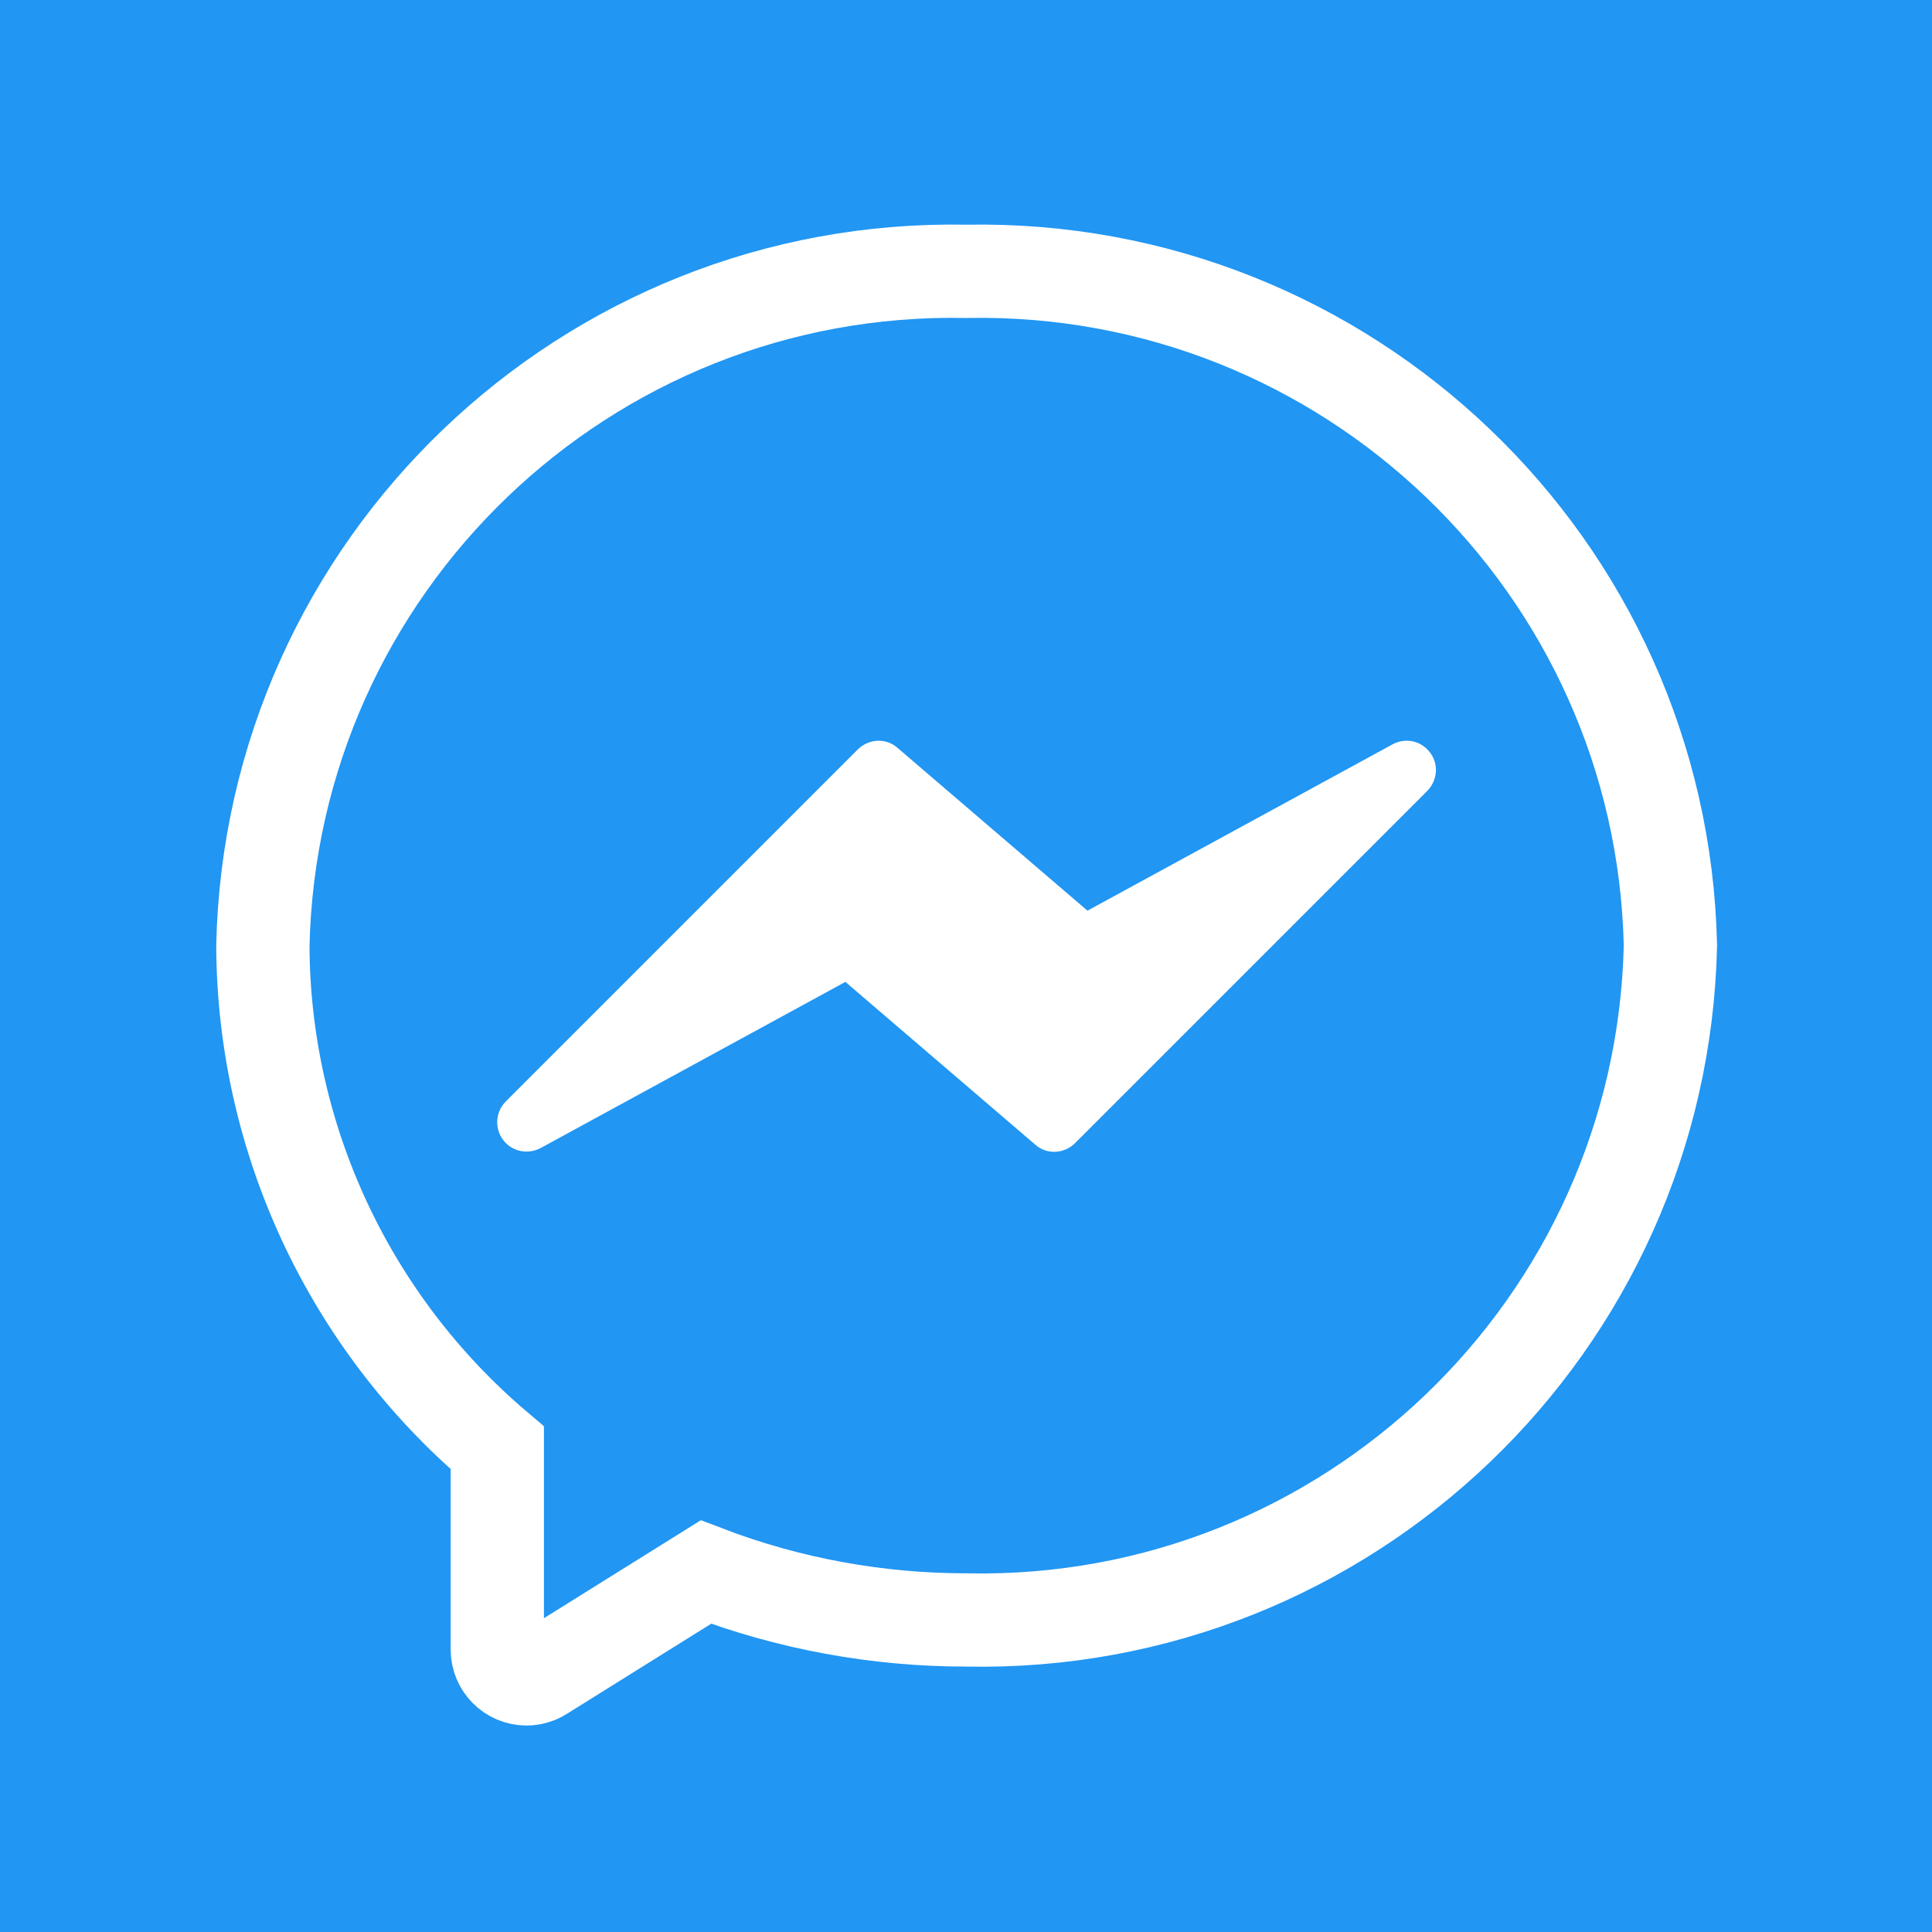
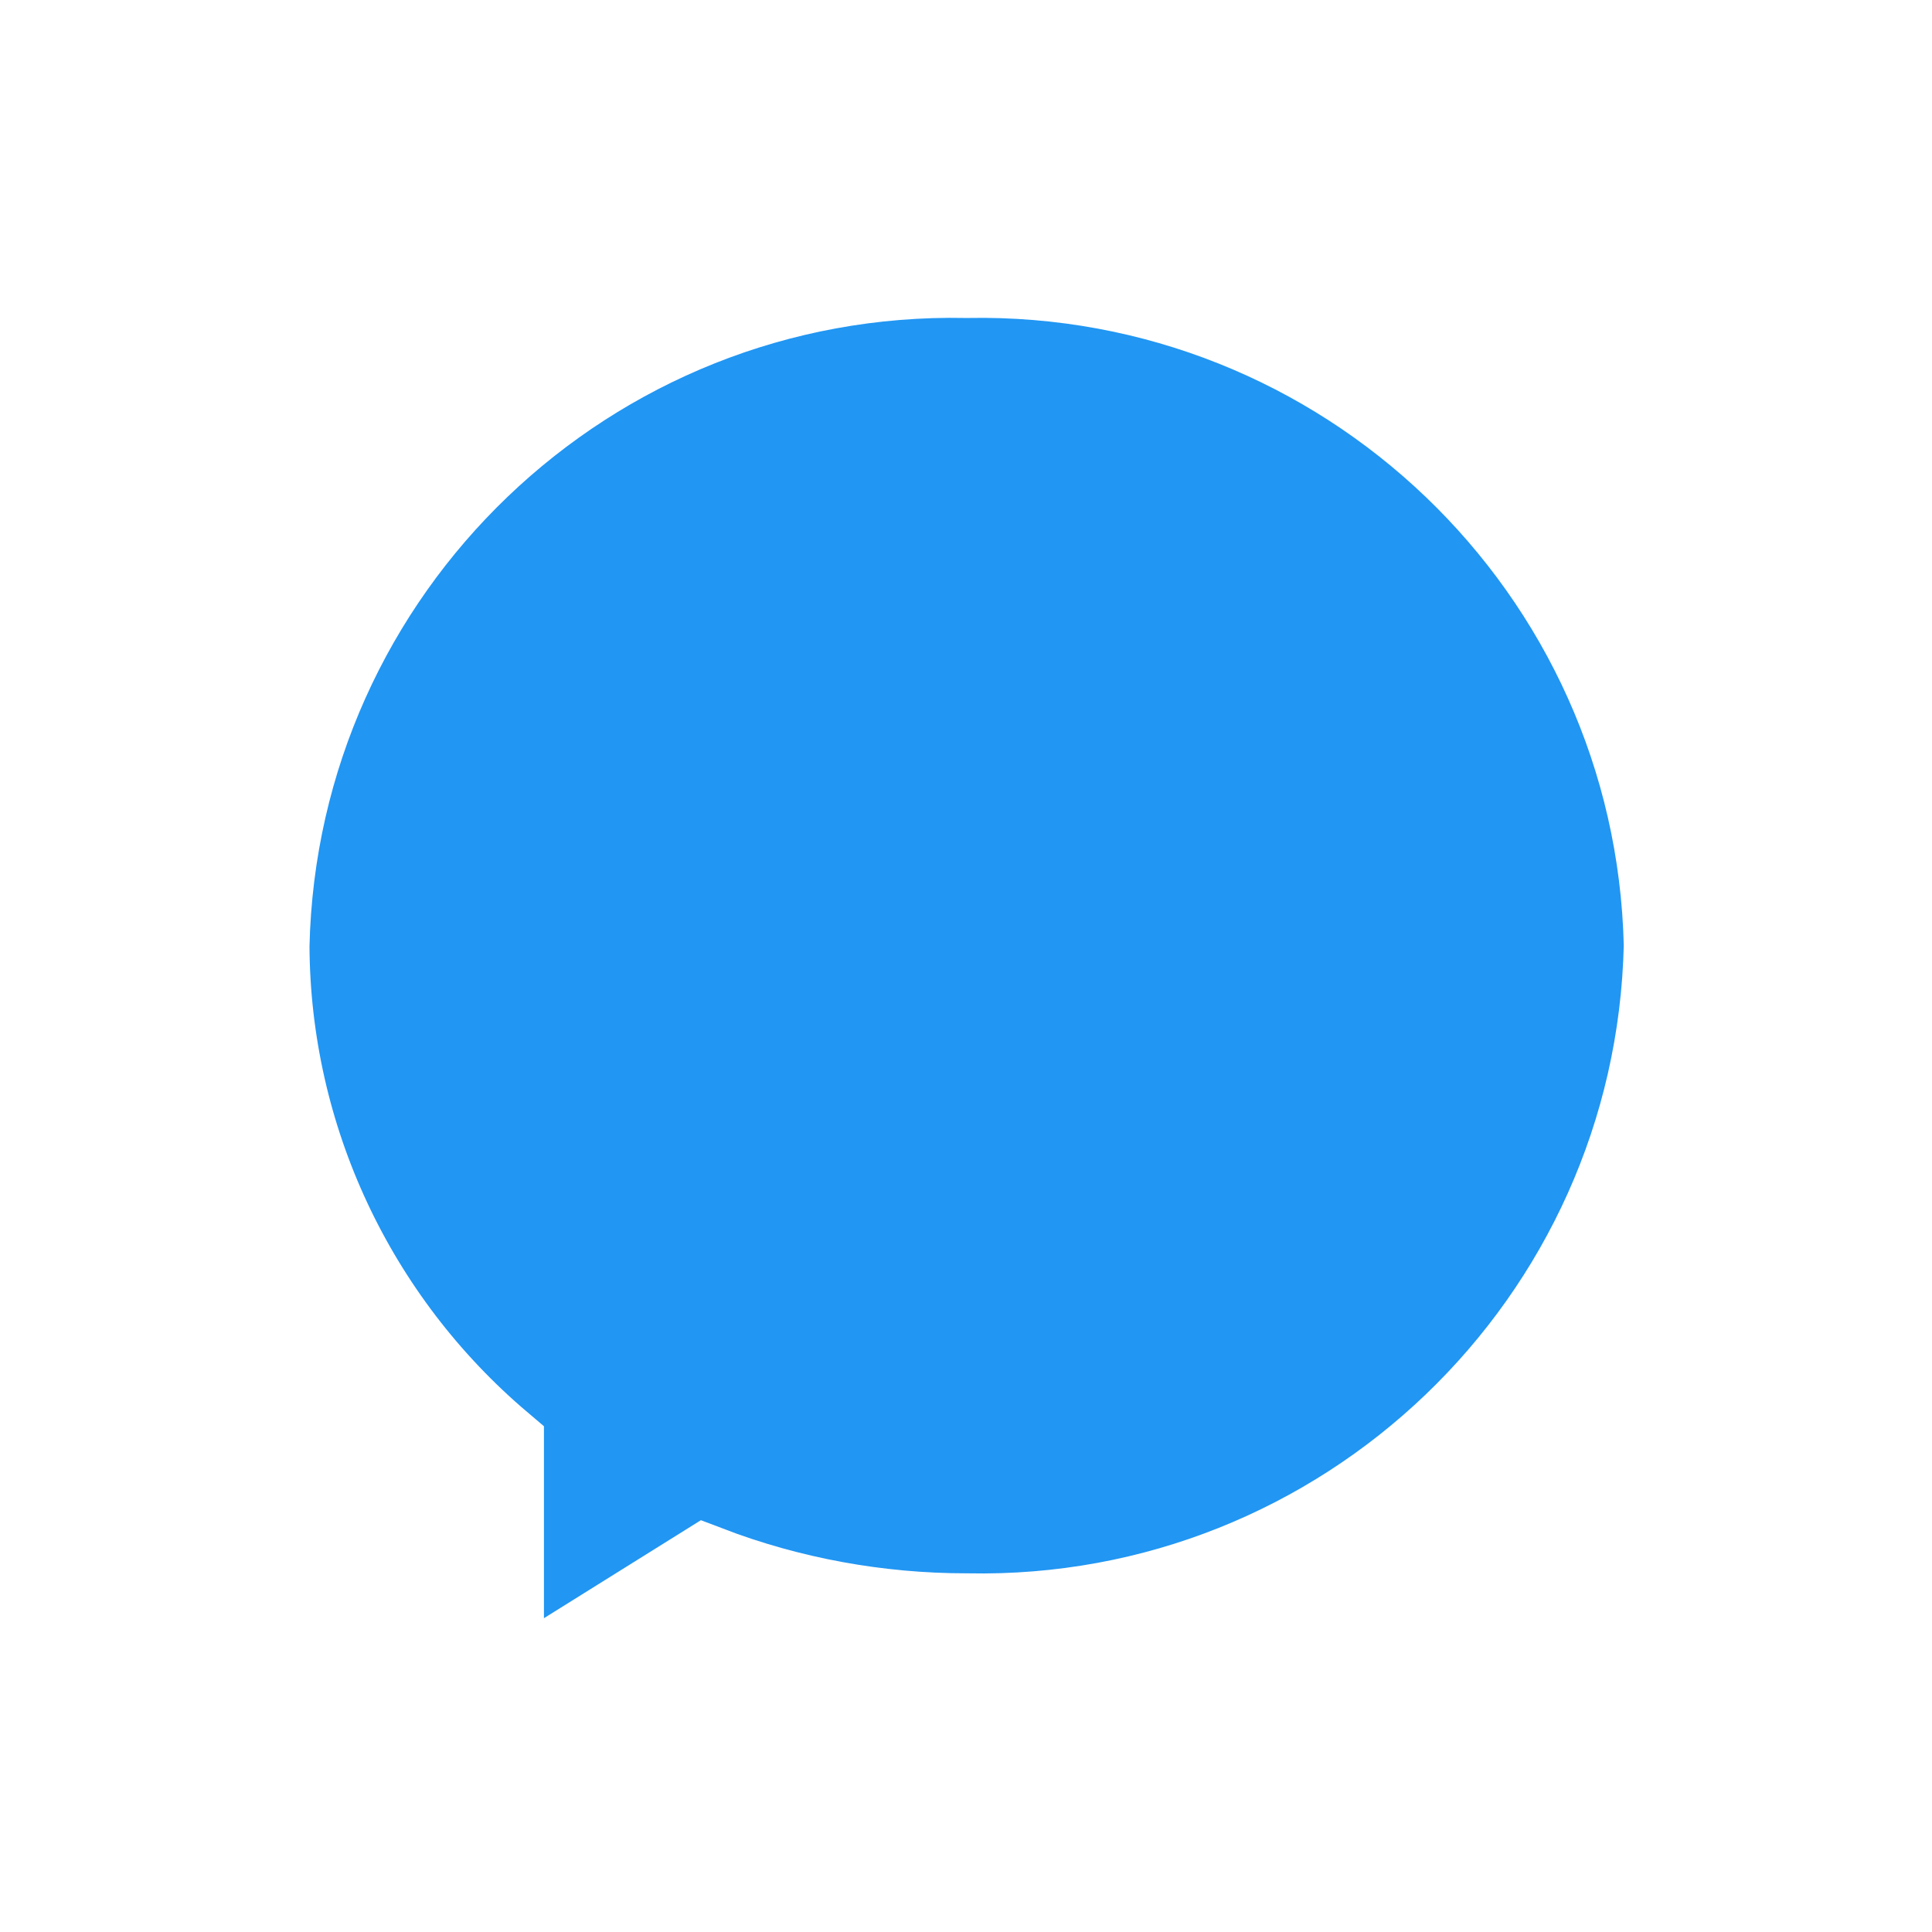
<svg xmlns="http://www.w3.org/2000/svg" id="Capa_1" x="0px" y="0px" viewBox="0 0 455.7 455.7" style="enable-background:new 0 0 455.7 455.7;" xml:space="preserve">
  <style type="text/css"> .st0{fill:#2196F3;} .st1{fill:#2196F3;stroke:#FFFFFF;stroke-width:22;stroke-miterlimit:10;} .st2{fill:#FFFFFF;} </style>
-   <rect class="st0" width="455.7" height="455.7" />
  <path class="st1" d="M228,64c-89.7-1.8-164,69.4-166,159.1c0.2,45.7,20.5,88.9,55.3,118.4v47.6c0,3.8,3.1,6.9,6.9,6.9 c1.3,0,2.6-0.4,3.7-1.1l38.6-24.1c19.6,7.5,40.5,11.3,61.5,11.3c89.7,1.8,164-69.4,166-159.1C392,133.4,317.7,62.3,228,64z" />
-   <path class="st2" d="M337.3,177.5c-2.1-2.8-5.8-3.6-8.9-1.9l-71.9,39.2l-44.8-38.4c-2.7-2.4-6.8-2.2-9.4,0.4l-83,83 c-2.7,2.7-2.7,7.1,0,9.8c2.2,2.2,5.5,2.6,8.2,1.2l71.9-39.2l44.8,38.4c2.7,2.4,6.8,2.2,9.4-0.4l83-83 C339.1,184.1,339.4,180.2,337.3,177.5z" />
</svg>